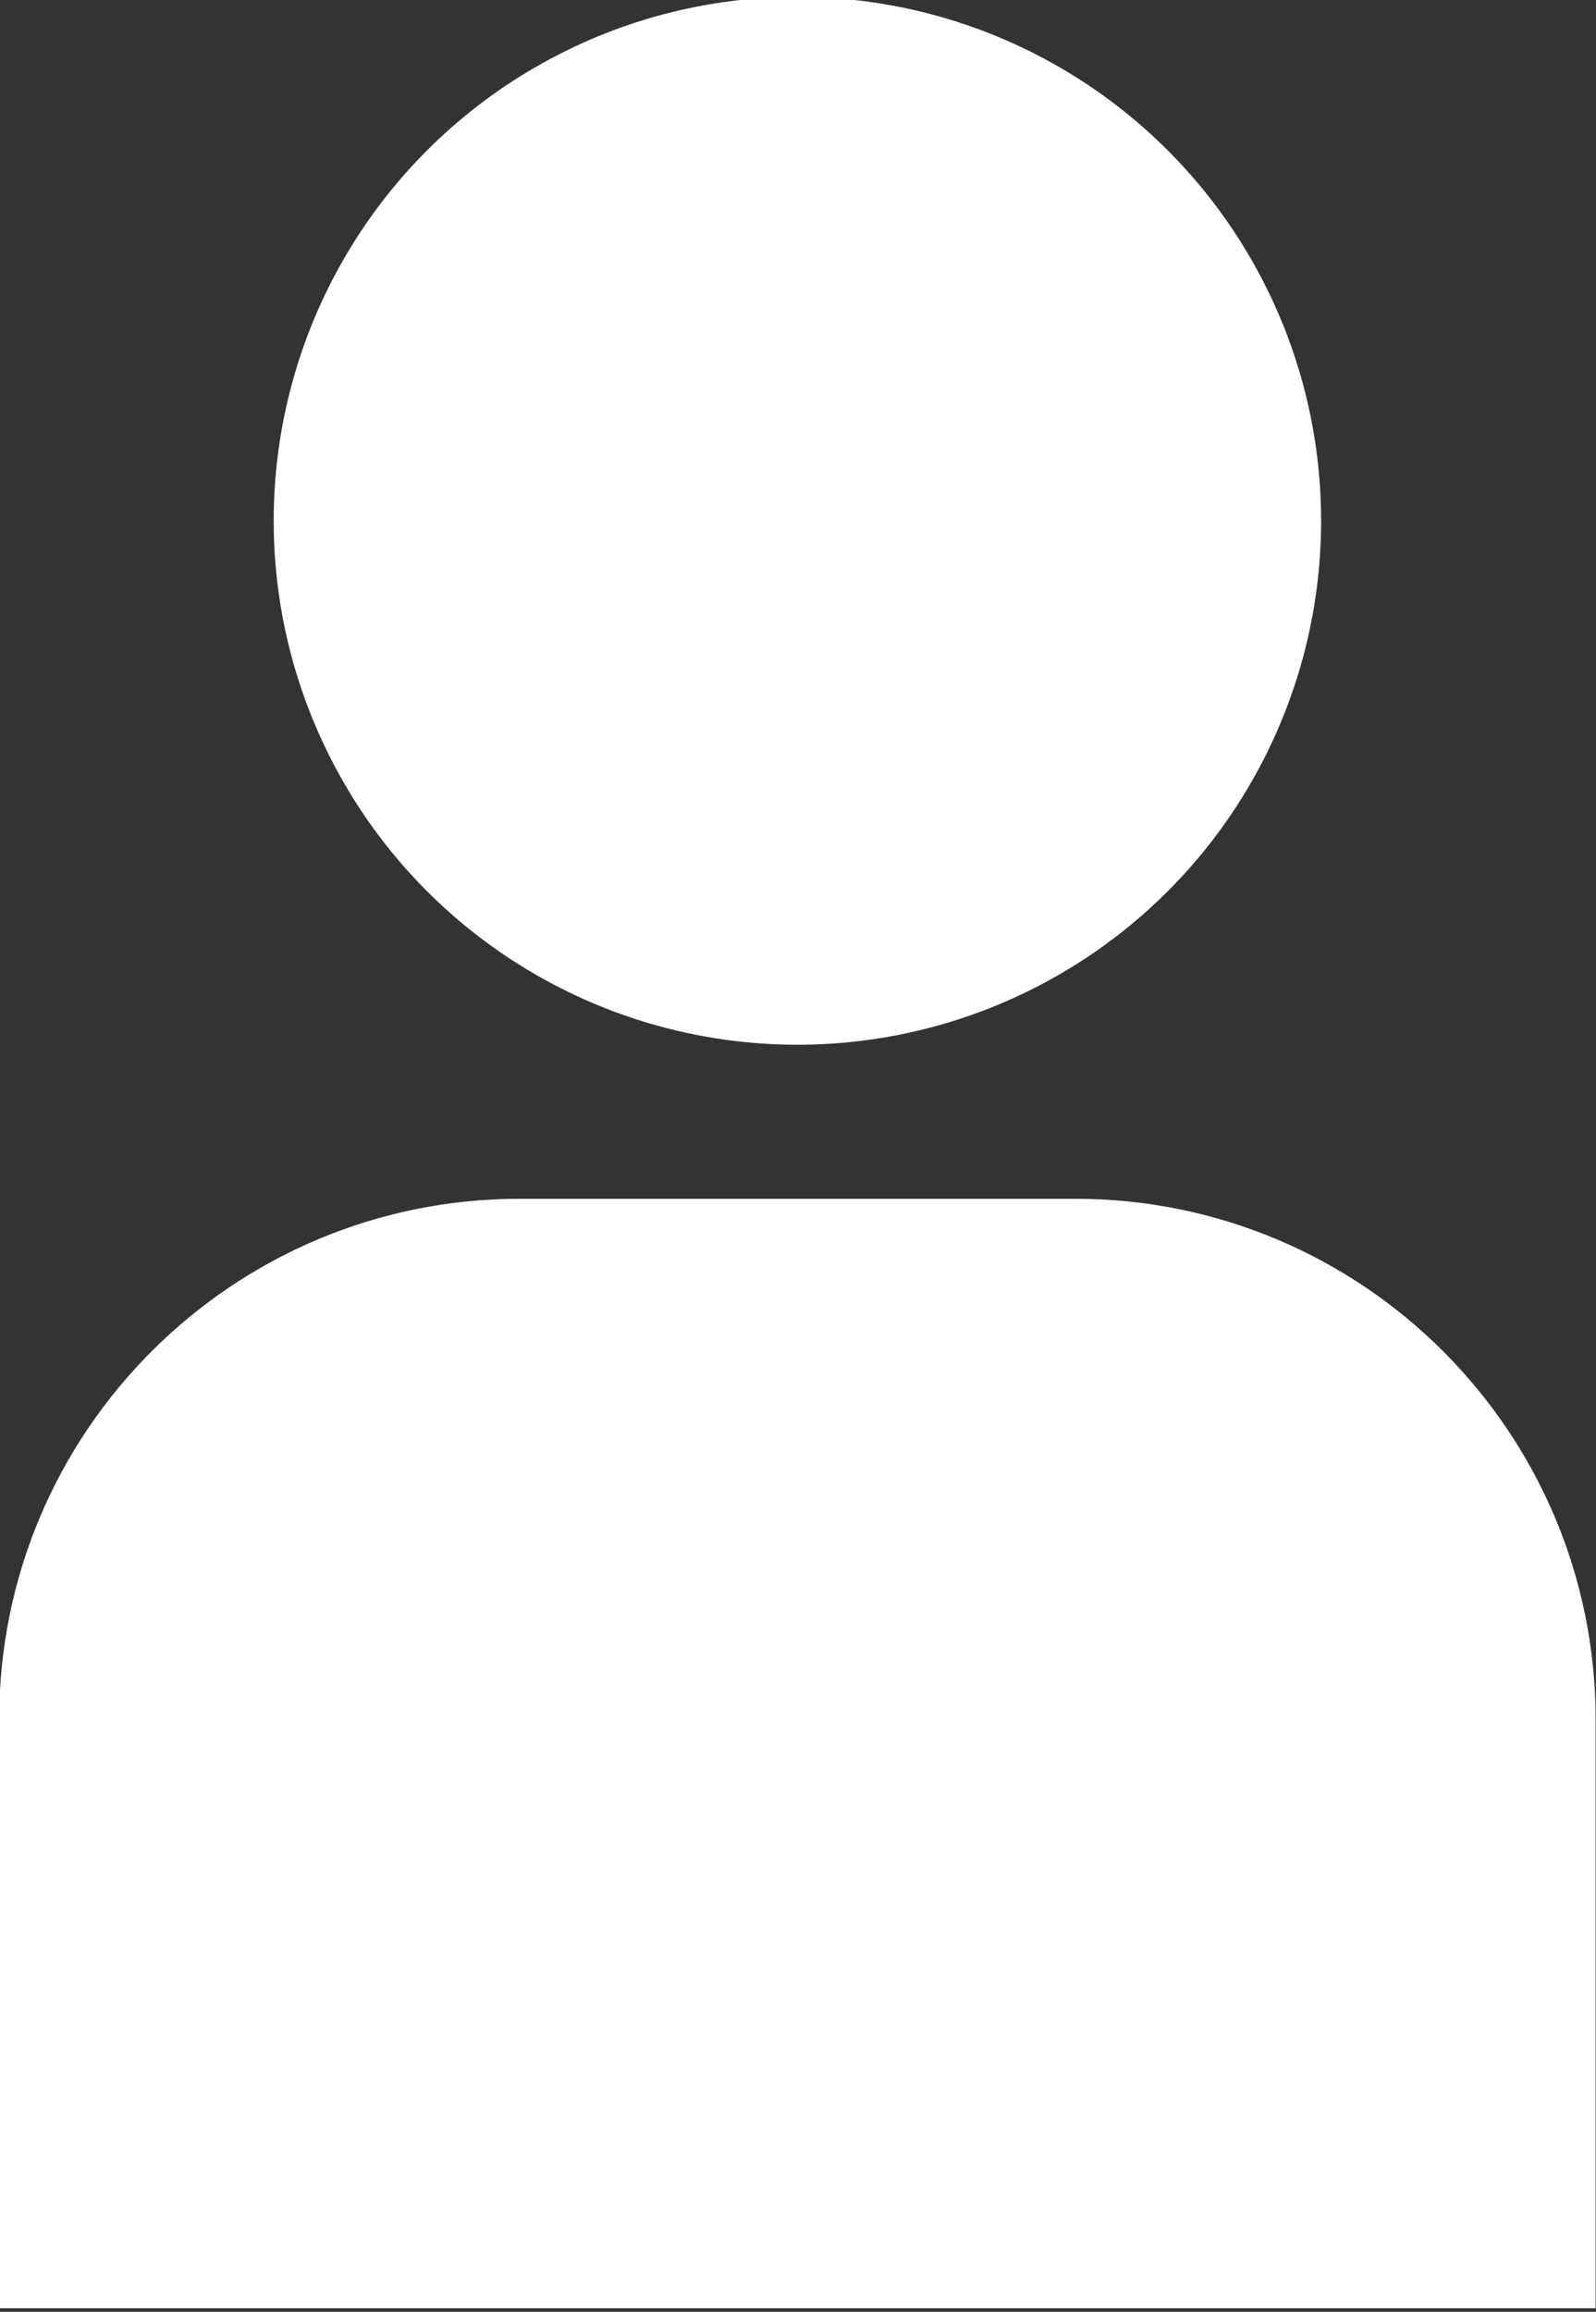
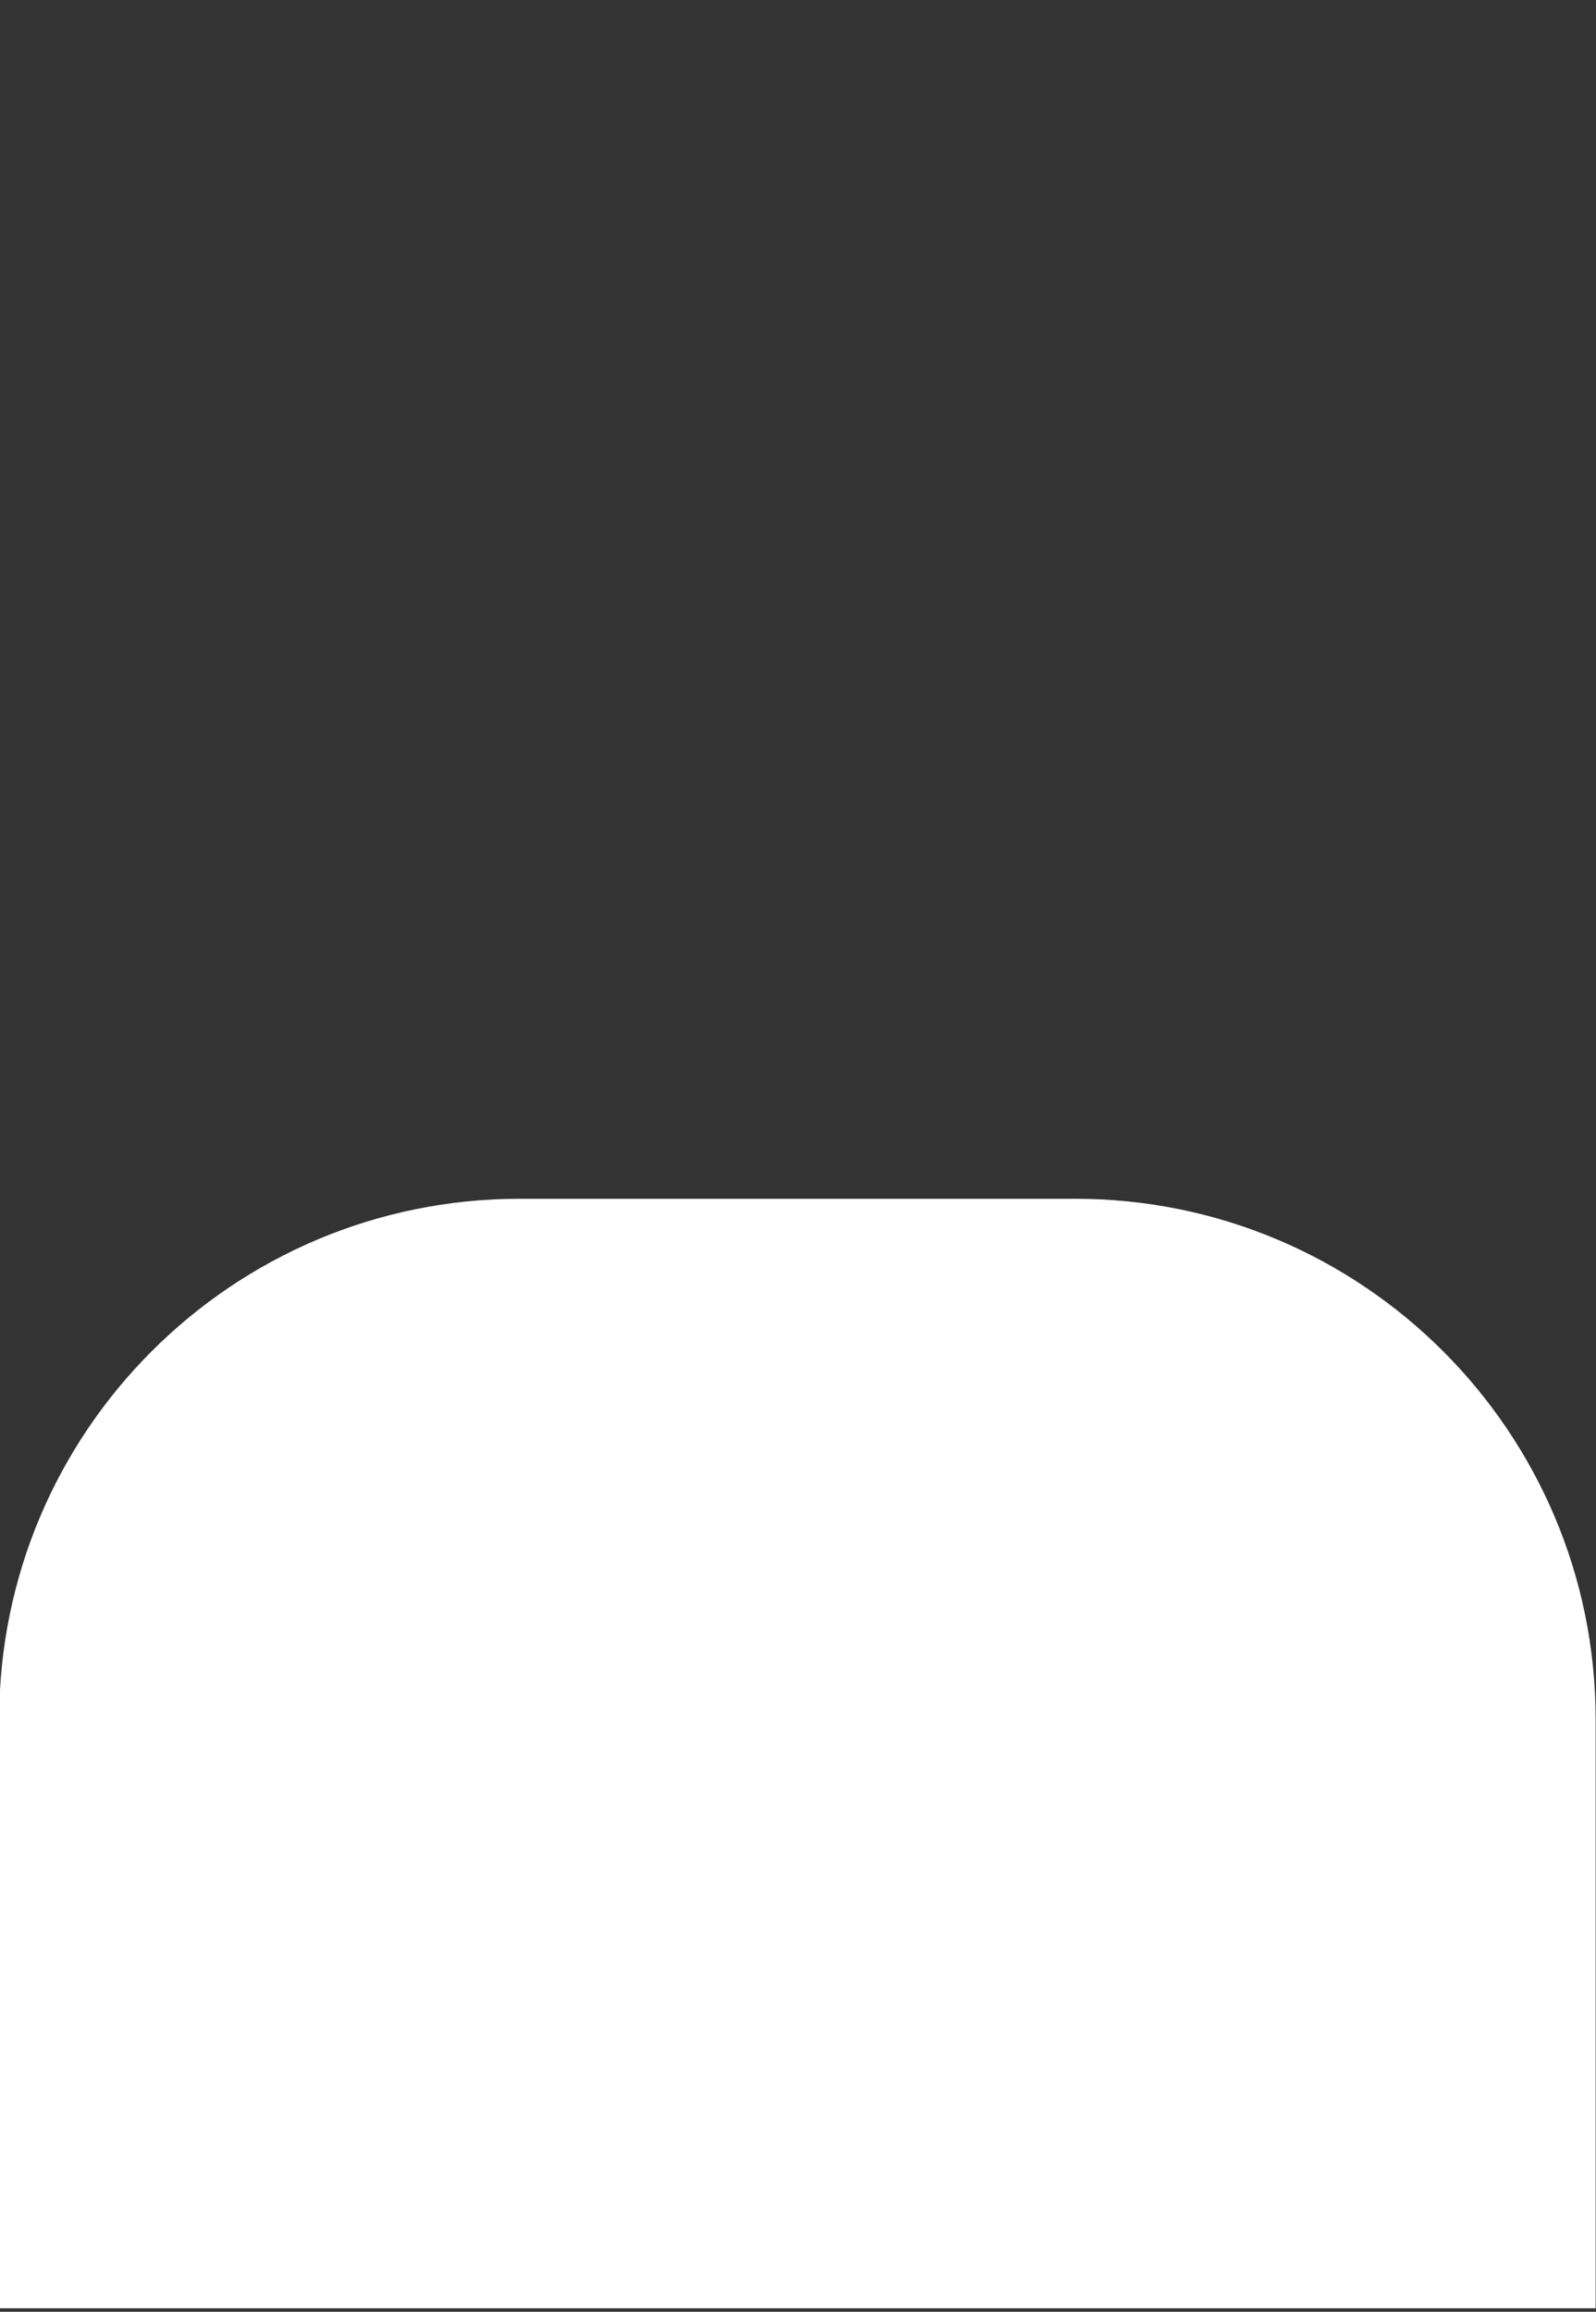
<svg xmlns="http://www.w3.org/2000/svg" version="1.1" id="Layer_1" x="0px" y="0px" width="13.33px" height="19.3px" viewBox="0 0 13.33 19.3" enable-background="new 0 0 13.33 19.3" xml:space="preserve">
  <rect x="0" y="0" width="13.33" height="19.3" fill="#333333" stroke="none" />
  <g>
-     <circle fill="#FFFFFF" cx="6.66" cy="4.348" r="4.374" />
    <path fill="#FFFFFF" d="M13.327,19.271v-0.278v-2.318v-2.319c0-2.401-1.946-4.348-4.348-4.348H4.341   c-2.401,0-4.348,1.946-4.348,4.348v2.319v2.318v0.278H13.327z" />
  </g>
</svg>